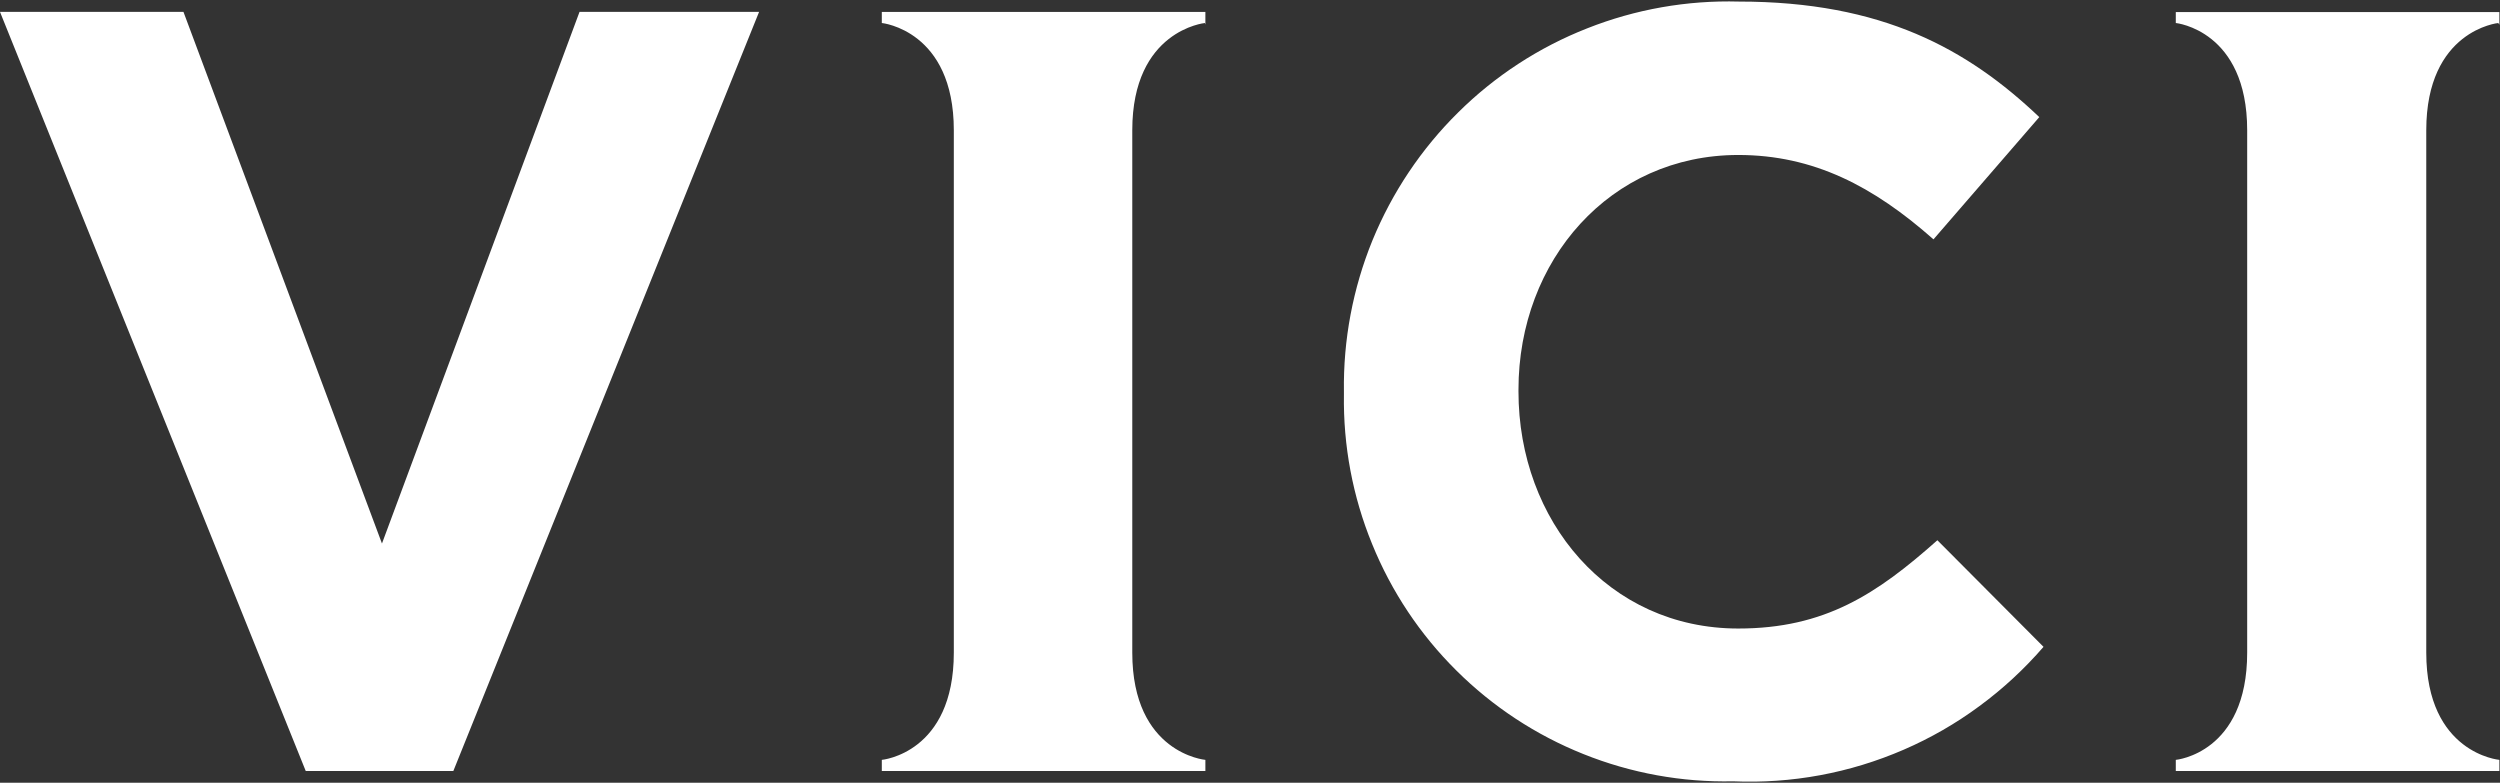
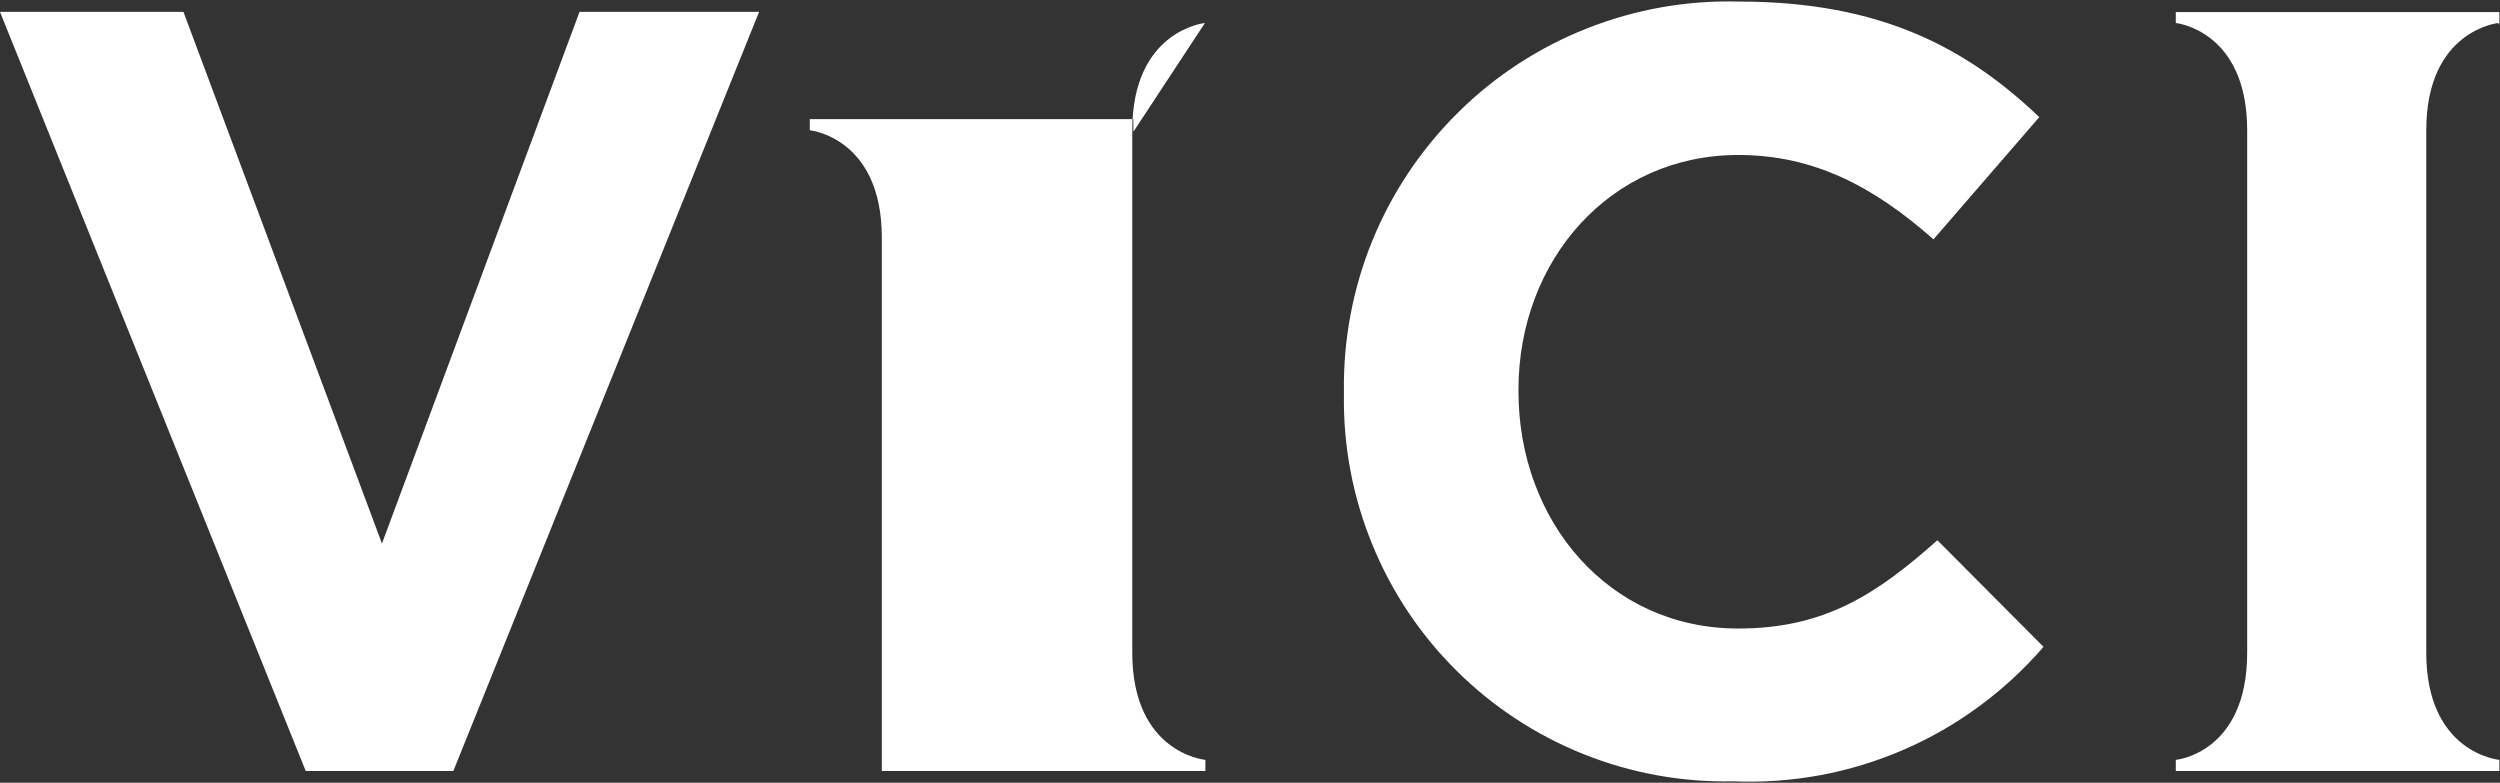
<svg xmlns="http://www.w3.org/2000/svg" version="1.2" viewBox="0 0 1597 500" width="1597" height="500">
  <rect x="0" y="0" width="1597" height="500" fill="#333333" stroke="none" />
  <title>logo-black (1)-svg</title>
  <style>
		.s0 { fill: #ffffff } 
	</style>
  <g id="Layer_2">
    <g id="Layer_1-2">
-       <path id="Layer" fill-rule="evenodd" class="s0" d="m0 7.6h117.2l126.8 339.6 126.2-339.6h114.7l-195.3 484.9h-94.3zm858.5 244.4v-1.7c-0.5-33.1 5.7-66 18.2-96.7 12.6-30.7 31.2-58.5 54.8-81.8 23.5-23.3 51.6-41.6 82.4-53.7 30.8-12.2 63.8-18 96.9-17.1 91.5 0 146 30.2 191.9 73.8l-67.6 78.1c-38.2-33.8-76.5-53.9-124.7-53.9-81.8 0-140.4 67.2-140.4 149.9v1.2c0 82.6 57.4 151.4 140.4 151.4 55.3 0 88.5-22 127.2-56.4l67.8 68.1c-12.2 14.1-25.9 26.8-41 37.9-15 11.1-31.2 20.4-48.3 27.8-17.1 7.4-35 12.9-53.4 16.3-18.3 3.4-37 4.7-55.6 3.9-32.7 0.7-65.2-5.2-95.6-17.4-30.3-12.1-58-30.3-81.2-53.4-23.2-23-41.5-50.5-53.8-80.8-12.4-30.3-18.5-62.8-18-95.5zm-88.8-237.3c0 0-46.4 4.6-46.4 68.5v333.7c0 64.4 46.7 68.5 46.7 68.5v7.1h-206.7v-7.1c0 0 46-4.1 46-68.5v-333.7c0-63.9-46-68.5-46-68.5v-7.1h206.7v8.1zm826.2 0c0 0-46 4.6-46 68.5v333.7c0 64.4 46.7 68.5 46.7 68.5v7.1h-206.7v-7.1c0 0 45.6-4.1 45.6-68.5v-333.7c0-63.9-45.6-68.5-45.6-68.5v-7h206.7v8.1z" />
+       <path id="Layer" fill-rule="evenodd" class="s0" d="m0 7.6h117.2l126.8 339.6 126.2-339.6h114.7l-195.3 484.9h-94.3zm858.5 244.4v-1.7c-0.5-33.1 5.7-66 18.2-96.7 12.6-30.7 31.2-58.5 54.8-81.8 23.5-23.3 51.6-41.6 82.4-53.7 30.8-12.2 63.8-18 96.9-17.1 91.5 0 146 30.2 191.9 73.8l-67.6 78.1c-38.2-33.8-76.5-53.9-124.7-53.9-81.8 0-140.4 67.2-140.4 149.9v1.2c0 82.6 57.4 151.4 140.4 151.4 55.3 0 88.5-22 127.2-56.4l67.8 68.1c-12.2 14.1-25.9 26.8-41 37.9-15 11.1-31.2 20.4-48.3 27.8-17.1 7.4-35 12.9-53.4 16.3-18.3 3.4-37 4.7-55.6 3.9-32.7 0.7-65.2-5.2-95.6-17.4-30.3-12.1-58-30.3-81.2-53.4-23.2-23-41.5-50.5-53.8-80.8-12.4-30.3-18.5-62.8-18-95.5zm-88.8-237.3c0 0-46.4 4.6-46.4 68.5v333.7c0 64.4 46.7 68.5 46.7 68.5v7.1h-206.7v-7.1v-333.7c0-63.9-46-68.5-46-68.5v-7.1h206.7v8.1zm826.2 0c0 0-46 4.6-46 68.5v333.7c0 64.4 46.7 68.5 46.7 68.5v7.1h-206.7v-7.1c0 0 45.6-4.1 45.6-68.5v-333.7c0-63.9-45.6-68.5-45.6-68.5v-7h206.7v8.1z" />
    </g>
  </g>
</svg>